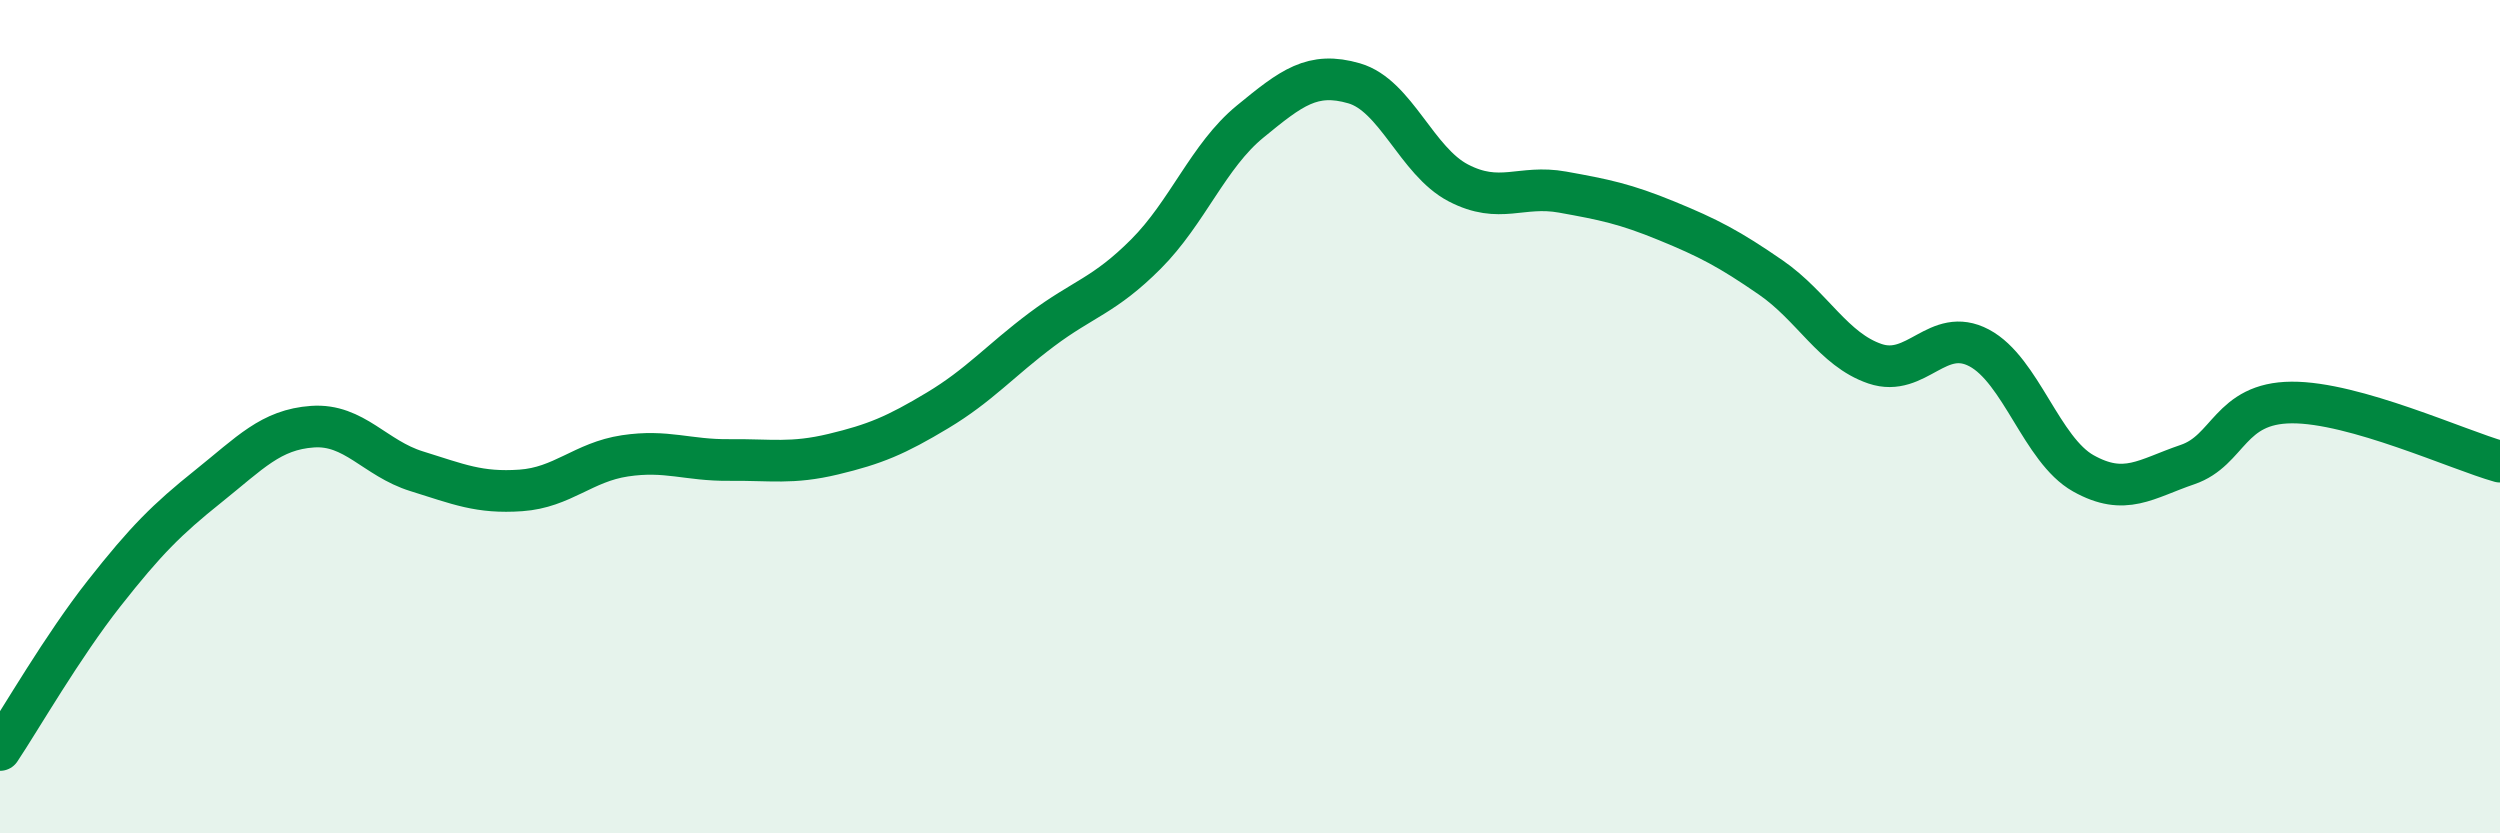
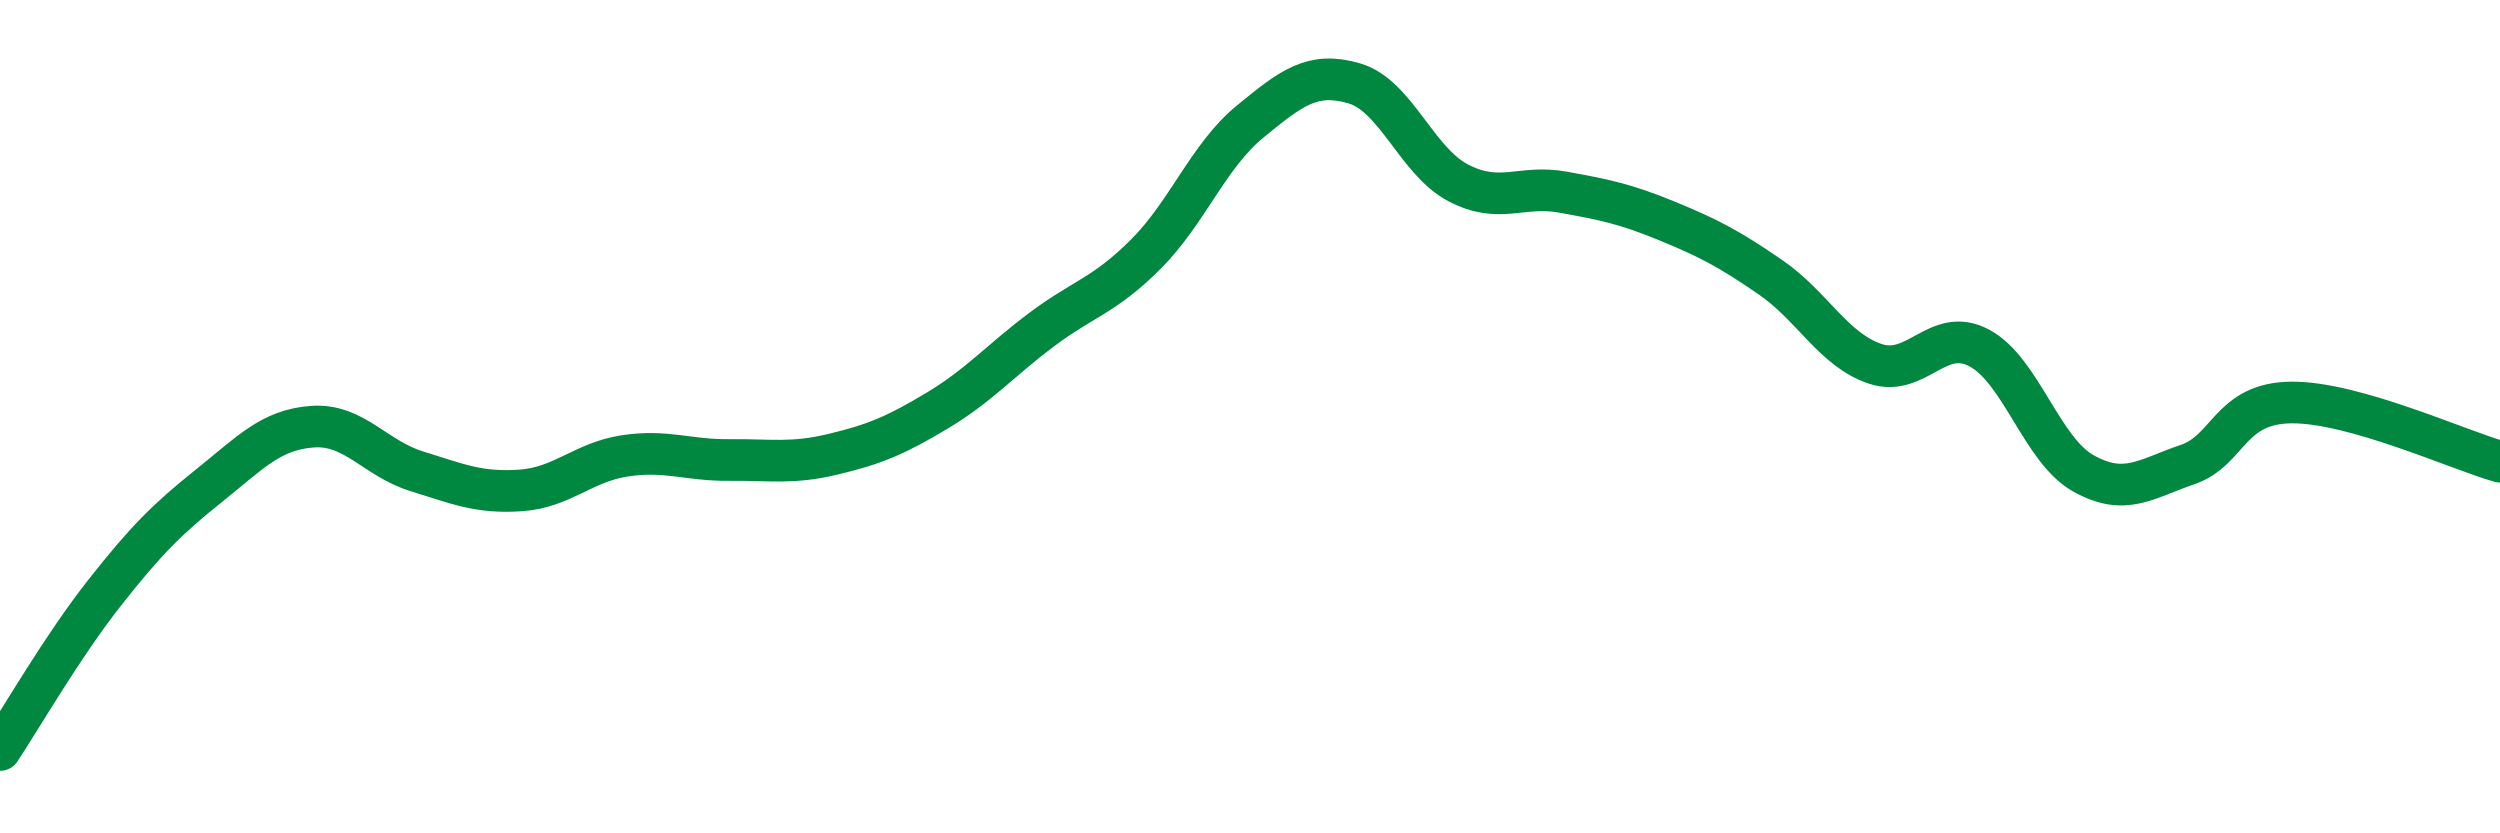
<svg xmlns="http://www.w3.org/2000/svg" width="60" height="20" viewBox="0 0 60 20">
-   <path d="M 0,18 C 0.5,17.25 1.5,15.51 2.5,14.24 C 3.5,12.97 4,12.47 5,11.67 C 6,10.87 6.5,10.31 7.5,10.24 C 8.5,10.17 9,11 10,11.31 C 11,11.62 11.5,11.84 12.5,11.77 C 13.5,11.7 14,11.09 15,10.94 C 16,10.79 16.5,11.05 17.5,11.04 C 18.5,11.03 19,11.14 20,10.9 C 21,10.66 21.5,10.45 22.5,9.85 C 23.5,9.25 24,8.66 25,7.91 C 26,7.16 26.5,7.1 27.5,6.1 C 28.5,5.1 29,3.74 30,2.92 C 31,2.1 31.5,1.71 32.5,2 C 33.5,2.29 34,3.87 35,4.39 C 36,4.91 36.5,4.43 37.5,4.61 C 38.5,4.79 39,4.89 40,5.3 C 41,5.71 41.5,5.97 42.5,6.66 C 43.5,7.35 44,8.39 45,8.73 C 46,9.07 46.5,7.82 47.5,8.35 C 48.5,8.88 49,10.8 50,11.36 C 51,11.92 51.5,11.49 52.5,11.15 C 53.5,10.81 53.5,9.67 55,9.66 C 56.5,9.65 59,10.8 60,11.08L60 20L0 20Z" fill="#008740" opacity="0.1" stroke-linecap="round" stroke-linejoin="round" />
  <path d="M 0,18 C 0.5,17.25 1.5,15.51 2.5,14.24 C 3.5,12.97 4,12.47 5,11.67 C 6,10.87 6.5,10.31 7.5,10.24 C 8.5,10.17 9,11 10,11.31 C 11,11.62 11.5,11.84 12.5,11.77 C 13.5,11.7 14,11.09 15,10.94 C 16,10.79 16.5,11.05 17.5,11.04 C 18.5,11.03 19,11.14 20,10.9 C 21,10.66 21.5,10.45 22.5,9.85 C 23.5,9.25 24,8.66 25,7.91 C 26,7.16 26.5,7.1 27.5,6.1 C 28.5,5.1 29,3.74 30,2.92 C 31,2.1 31.5,1.71 32.5,2 C 33.5,2.29 34,3.87 35,4.39 C 36,4.91 36.5,4.43 37.5,4.61 C 38.5,4.79 39,4.89 40,5.3 C 41,5.71 41.5,5.97 42.5,6.66 C 43.5,7.35 44,8.39 45,8.73 C 46,9.07 46.5,7.82 47.5,8.35 C 48.5,8.88 49,10.8 50,11.36 C 51,11.92 51.5,11.49 52.5,11.15 C 53.5,10.81 53.5,9.67 55,9.66 C 56.5,9.65 59,10.8 60,11.08" stroke="#008740" stroke-width="1" fill="none" stroke-linecap="round" stroke-linejoin="round" />
</svg>